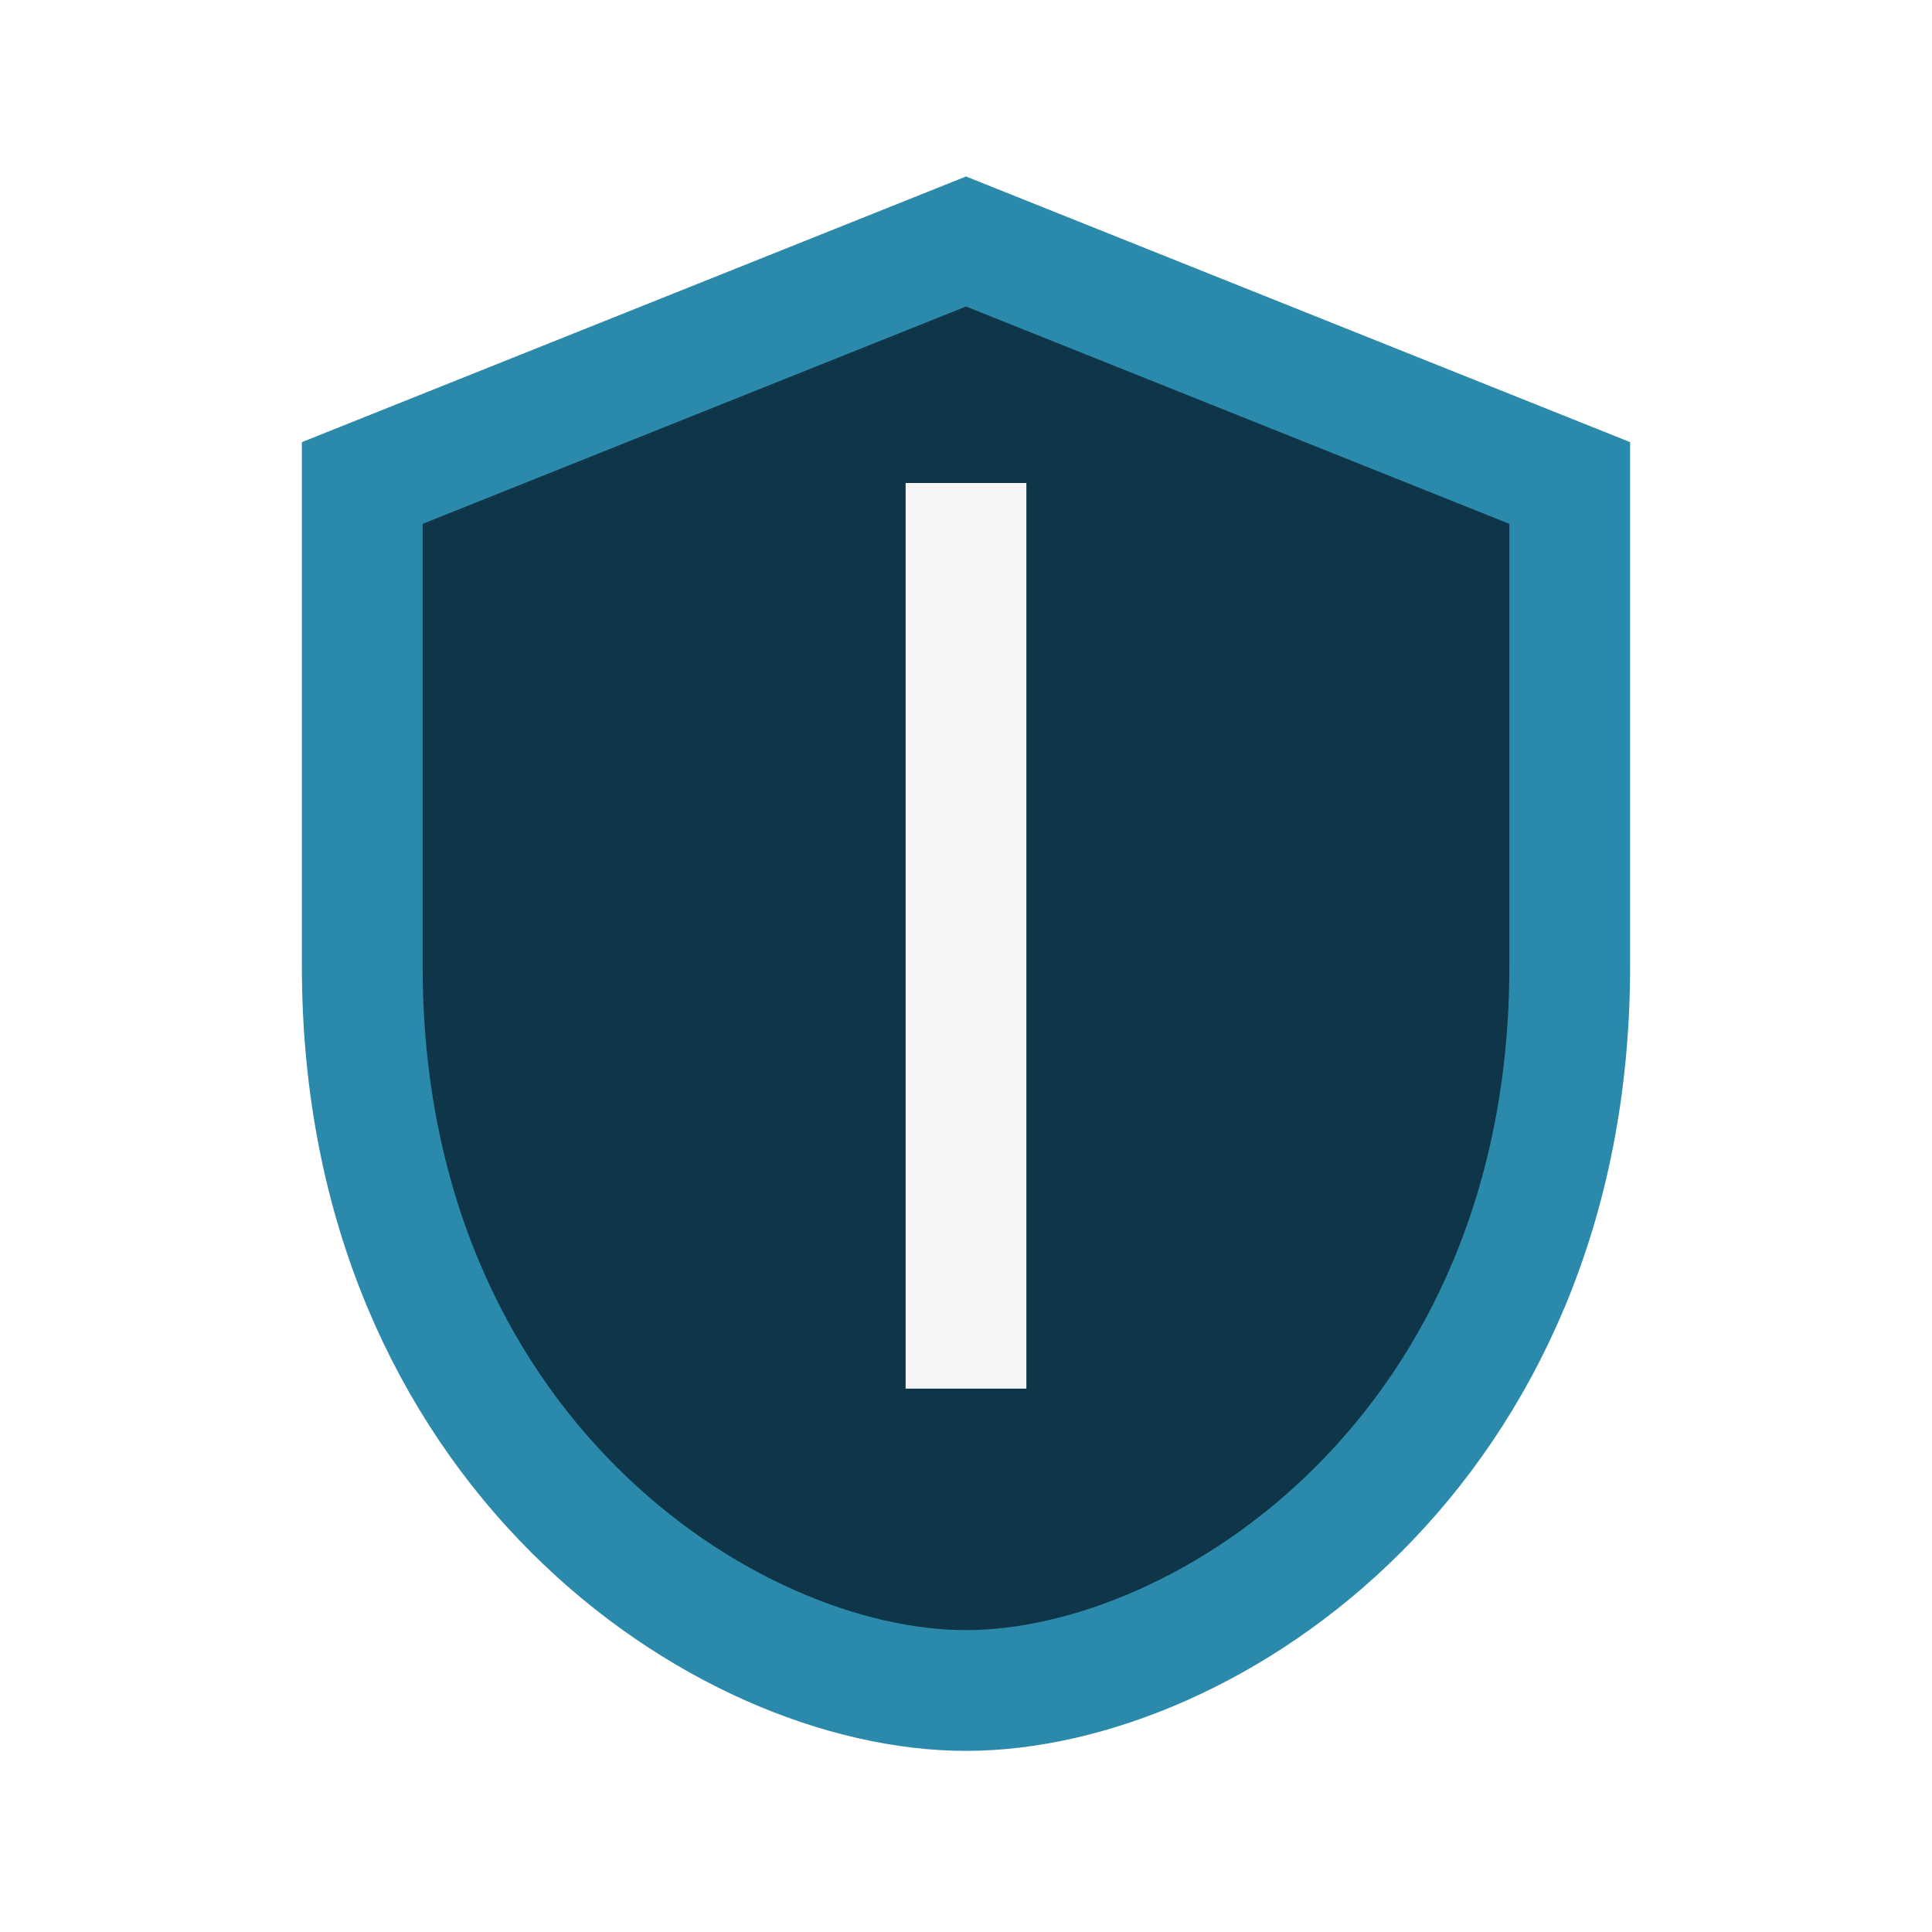
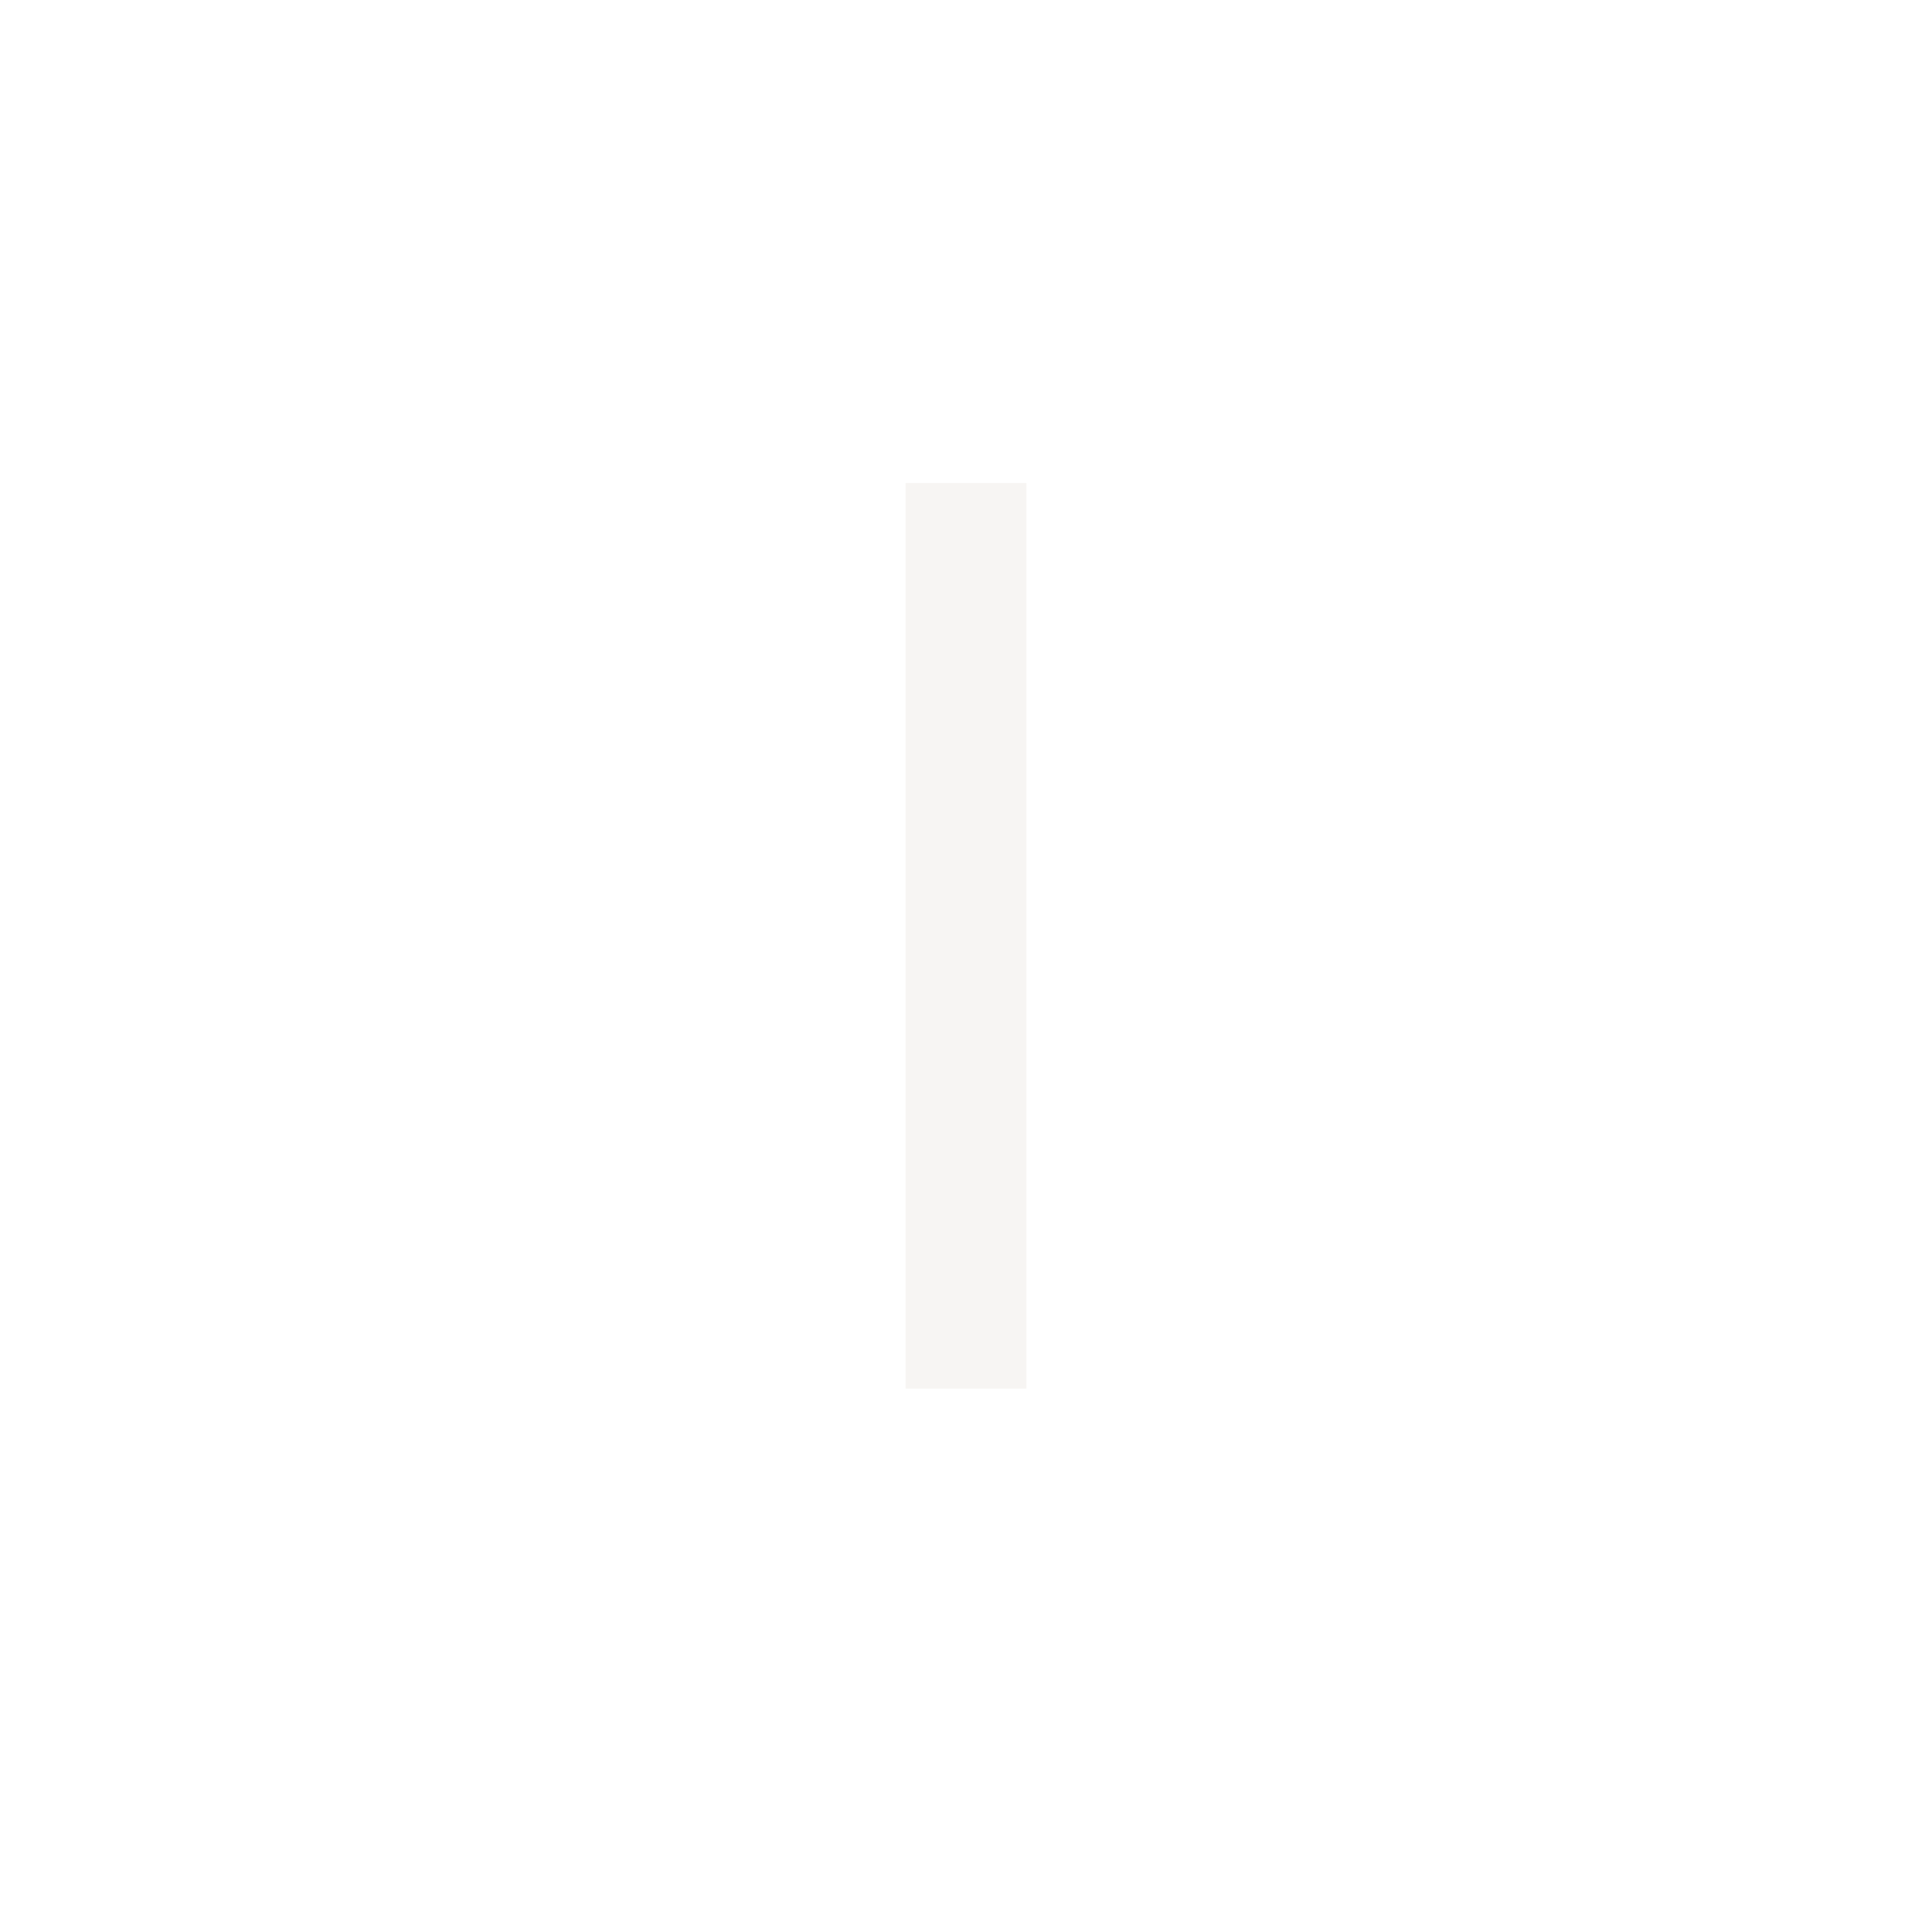
<svg xmlns="http://www.w3.org/2000/svg" width="32" height="32" viewBox="0 0 32 32">
-   <path d="M16 4l10 4v8c0 8-6 12-10 12S6 24 6 16V8z" fill="#0E3648" stroke="#2B8AAC" stroke-width="2" />
  <path d="M16 8v15" stroke="#F7F5F3" stroke-width="2" />
</svg>